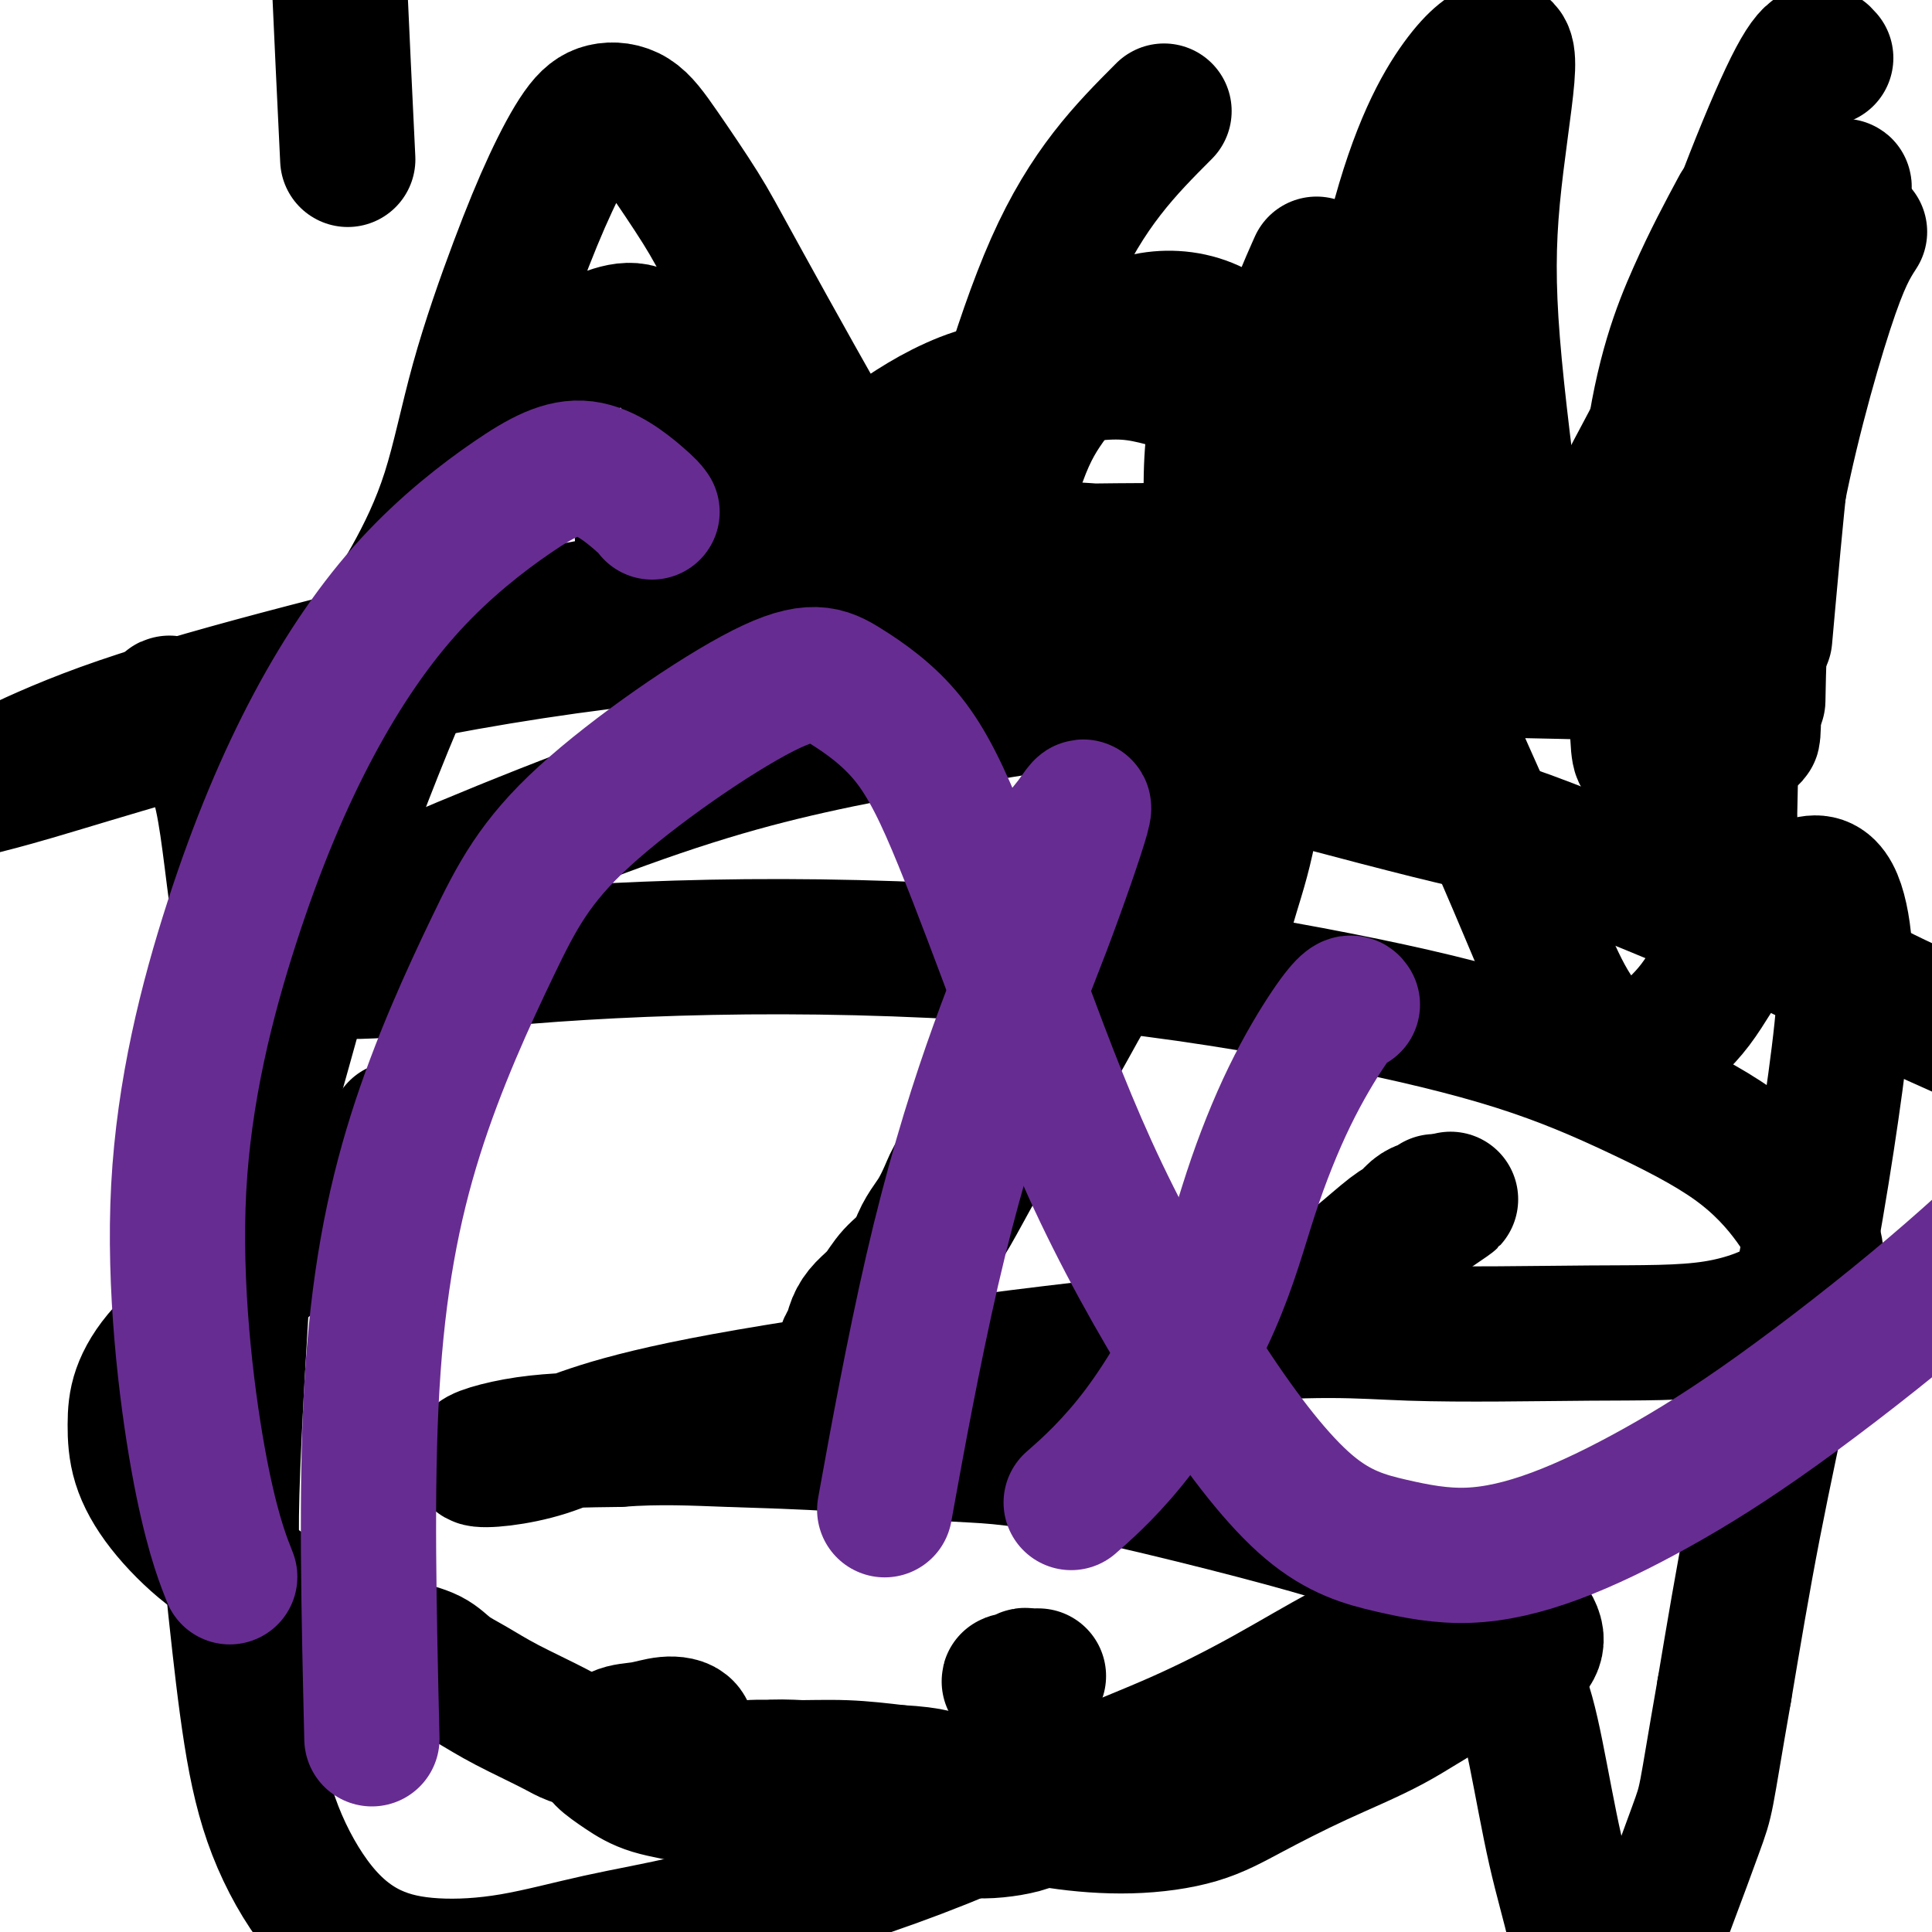
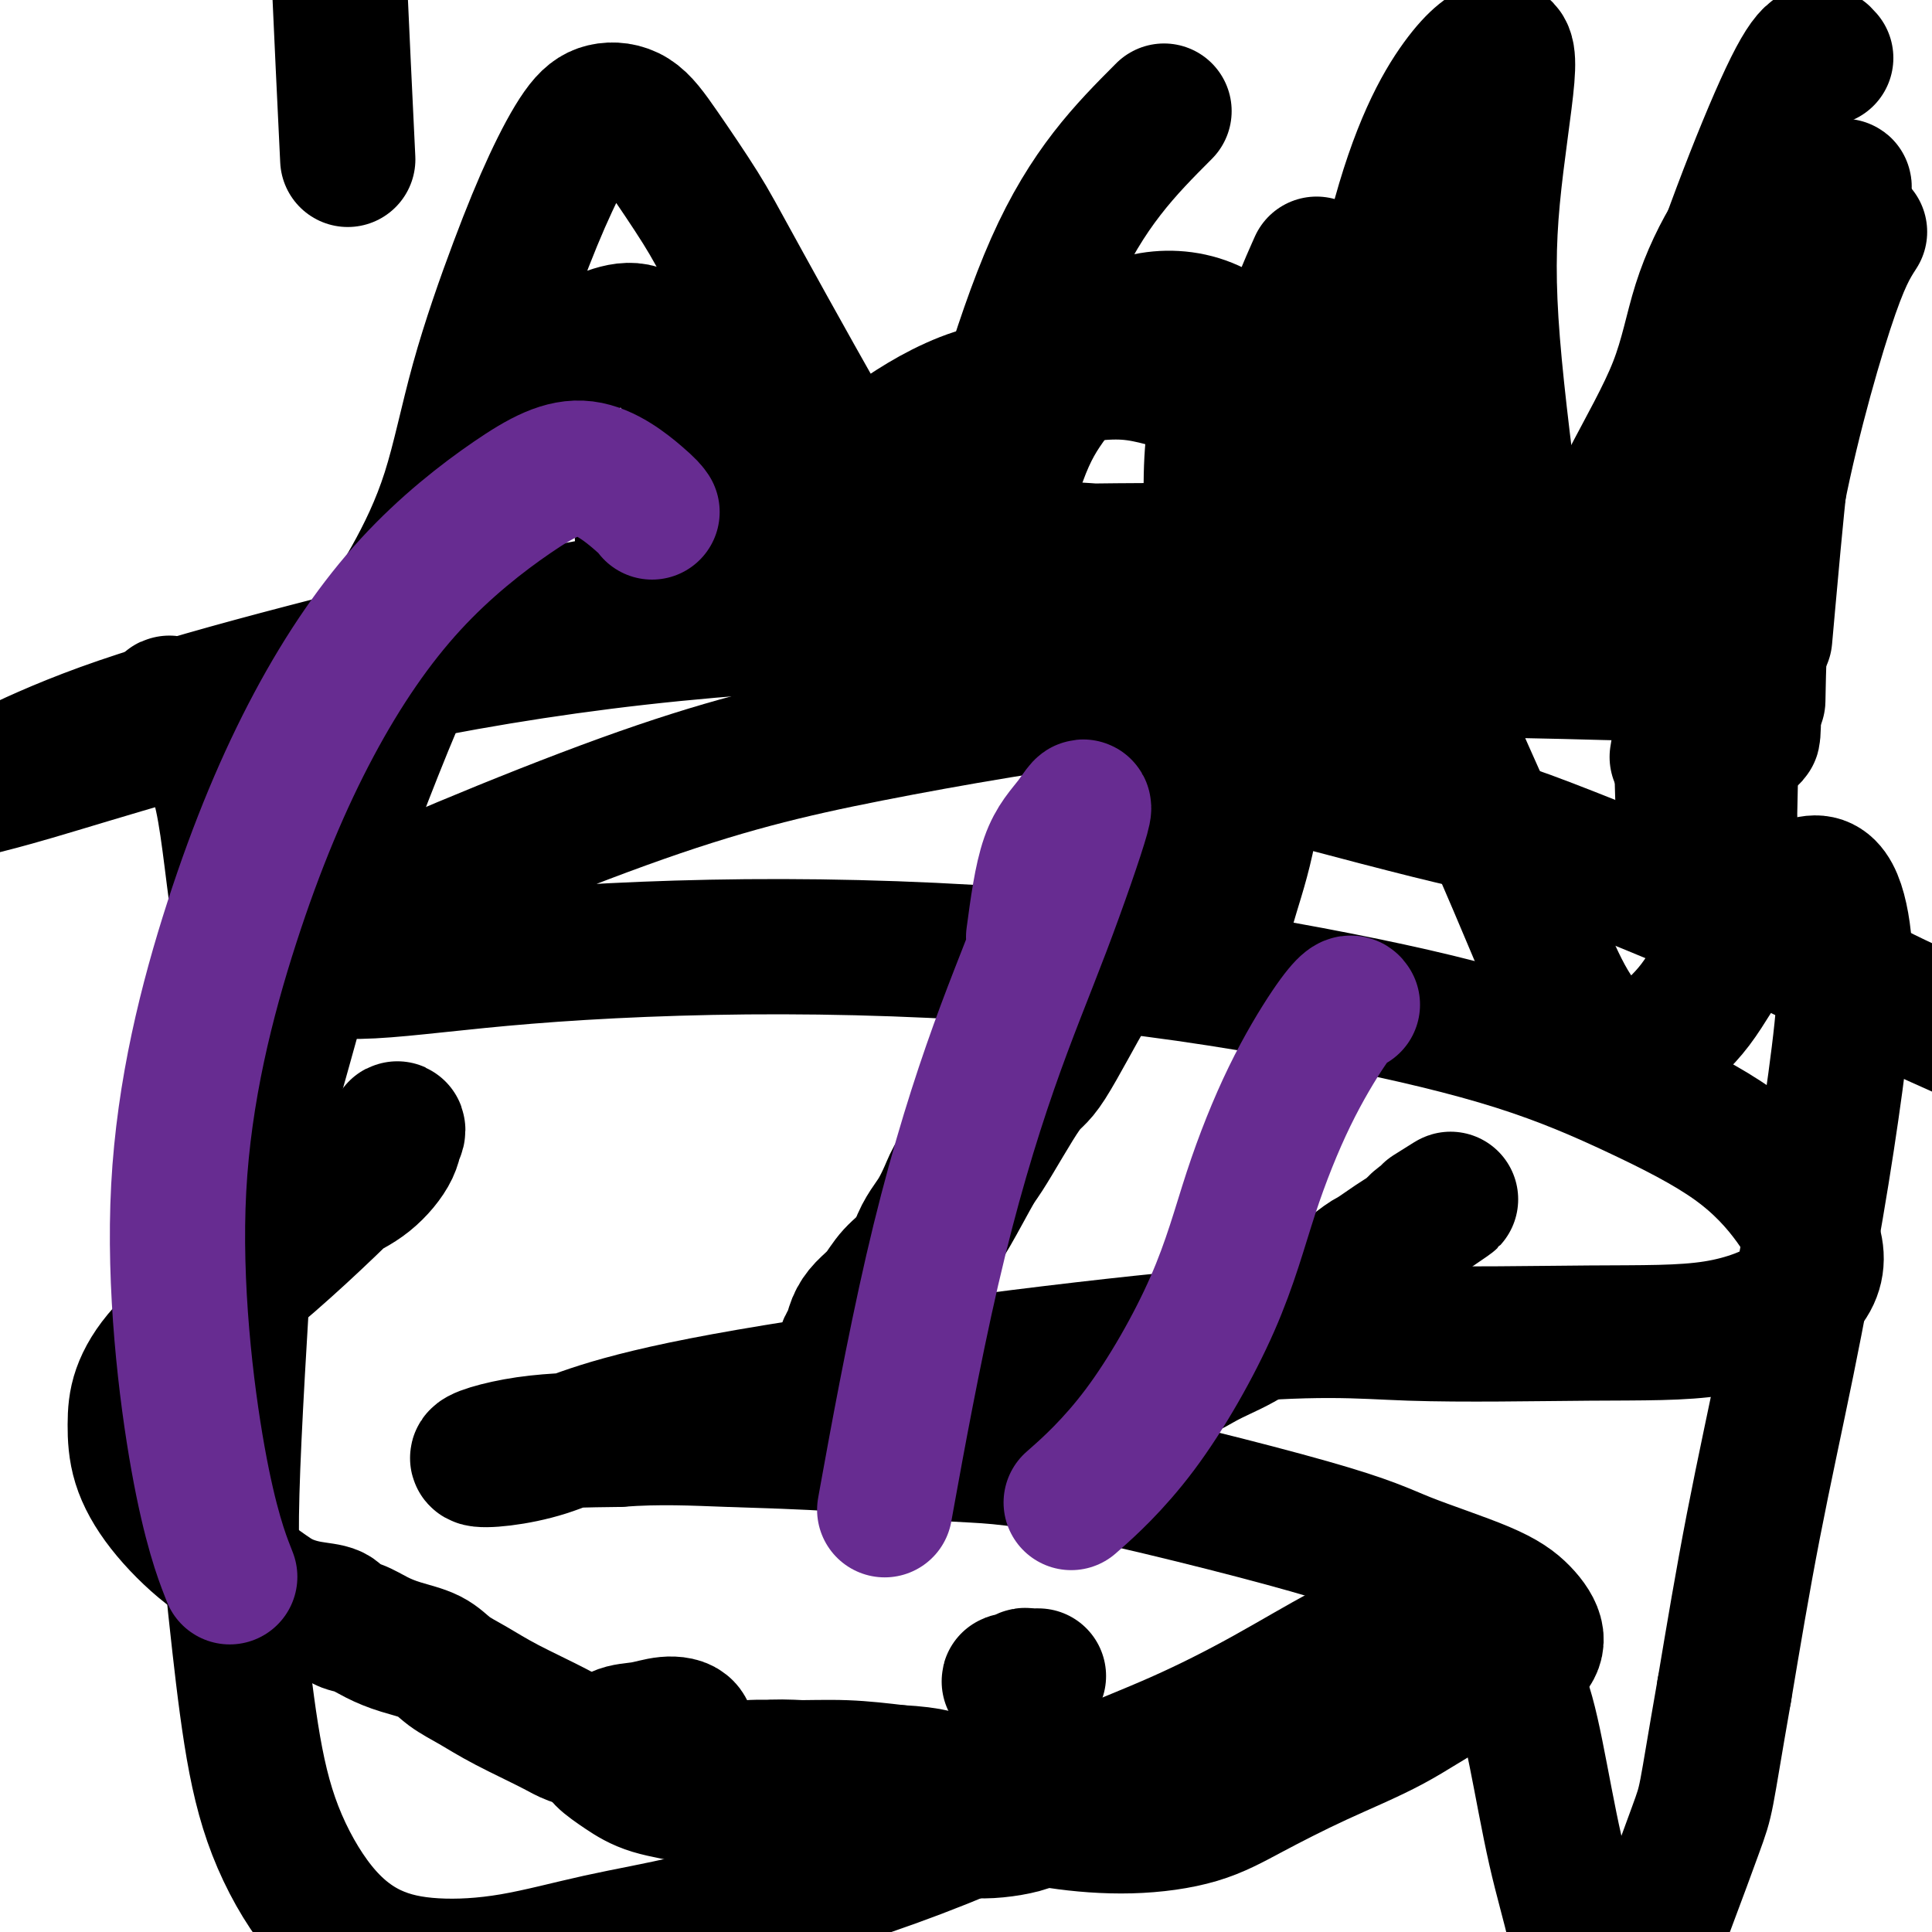
<svg xmlns="http://www.w3.org/2000/svg" viewBox="0 0 400 400" version="1.1">
  <g fill="none" stroke="#000000" stroke-width="28" stroke-linecap="round" stroke-linejoin="round">
    <path d="M162,111c-0.161,-0.261 -0.323,-0.521 0,-1c0.323,-0.479 1.130,-1.176 2,-2c0.870,-0.824 1.804,-1.773 3,-3c1.196,-1.227 2.655,-2.731 4,-4c1.345,-1.269 2.575,-2.304 5,-4c2.425,-1.696 6.045,-4.055 9,-6c2.955,-1.945 5.246,-3.478 8,-5c2.754,-1.522 5.970,-3.033 9,-4c3.030,-0.967 5.875,-1.391 9,-2c3.125,-0.609 6.530,-1.402 10,-2c3.470,-0.598 7.006,-0.999 10,-1c2.994,-0.001 5.446,0.399 8,1c2.554,0.601 5.209,1.402 7,2c1.791,0.598 2.718,0.993 4,2c1.282,1.007 2.920,2.628 4,4c1.080,1.372 1.603,2.496 2,4c0.397,1.504 0.668,3.387 1,5c0.332,1.613 0.724,2.957 1,5c0.276,2.043 0.436,4.784 0,7c-0.436,2.216 -1.468,3.905 -2,6c-0.532,2.095 -0.564,4.596 -1,7c-0.436,2.404 -1.274,4.712 -2,7c-0.726,2.288 -1.338,4.556 -2,7c-0.662,2.444 -1.375,5.065 -2,8c-0.625,2.935 -1.163,6.186 -2,9c-0.837,2.814 -1.974,5.191 -3,8c-1.026,2.809 -1.941,6.048 -3,9c-1.059,2.952 -2.263,5.616 -3,8c-0.737,2.384 -1.006,4.488 -2,7c-0.994,2.512 -2.713,5.432 -4,8c-1.287,2.568 -2.144,4.784 -3,7" />
    <path d="M229,198c-3.255,8.278 -2.393,5.475 -4,8c-1.607,2.525 -5.682,10.380 -8,14c-2.318,3.620 -2.879,3.005 -5,6c-2.121,2.995 -5.802,9.599 -8,13c-2.198,3.401 -2.913,3.599 -4,5c-1.087,1.401 -2.545,4.006 -4,6c-1.455,1.994 -2.907,3.377 -4,5c-1.093,1.623 -1.827,3.487 -3,5c-1.173,1.513 -2.786,2.674 -4,4c-1.214,1.326 -2.028,2.816 -3,4c-0.972,1.184 -2.102,2.061 -3,3c-0.898,0.939 -1.565,1.938 -2,3c-0.435,1.062 -0.637,2.186 -1,3c-0.363,0.814 -0.885,1.317 -1,2c-0.115,0.683 0.179,1.546 0,2c-0.179,0.454 -0.831,0.498 -1,1c-0.169,0.502 0.147,1.462 0,2c-0.147,0.538 -0.755,0.656 -1,1c-0.245,0.344 -0.127,0.915 0,1c0.127,0.085 0.265,-0.316 0,0c-0.265,0.316 -0.931,1.347 -1,1c-0.069,-0.347 0.459,-2.074 1,-3c0.541,-0.926 1.093,-1.052 2,-2c0.907,-0.948 2.167,-2.717 3,-4c0.833,-1.283 1.238,-2.081 2,-3c0.762,-0.919 1.881,-1.960 3,-3" />
    <path d="M183,272c2.031,-3.035 1.609,-3.121 2,-4c0.391,-0.879 1.596,-2.549 3,-4c1.404,-1.451 3.008,-2.683 4,-4c0.992,-1.317 1.371,-2.721 2,-4c0.629,-1.279 1.508,-2.435 3,-5c1.492,-2.565 3.597,-6.541 5,-9c1.403,-2.459 2.105,-3.402 3,-5c0.895,-1.598 1.983,-3.851 3,-6c1.017,-2.149 1.963,-4.196 3,-6c1.037,-1.804 2.165,-3.366 3,-5c0.835,-1.634 1.379,-3.339 2,-5c0.621,-1.661 1.321,-3.276 2,-5c0.679,-1.724 1.337,-3.555 2,-5c0.663,-1.445 1.333,-2.504 2,-4c0.667,-1.496 1.332,-3.427 2,-5c0.668,-1.573 1.337,-2.786 2,-4c0.663,-1.214 1.318,-2.428 2,-4c0.682,-1.572 1.389,-3.500 2,-5c0.611,-1.500 1.125,-2.570 2,-4c0.875,-1.430 2.111,-3.218 3,-5c0.889,-1.782 1.432,-3.557 2,-5c0.568,-1.443 1.162,-2.555 2,-4c0.838,-1.445 1.919,-3.222 3,-5c1.081,-1.778 2.162,-3.555 3,-5c0.838,-1.445 1.432,-2.557 2,-4c0.568,-1.443 1.108,-3.215 2,-5c0.892,-1.785 2.136,-3.581 3,-5c0.864,-1.419 1.348,-2.459 2,-4c0.652,-1.541 1.472,-3.583 2,-5c0.528,-1.417 0.764,-2.208 1,-3" />
    <path d="M257,129c6.814,-14.749 2.347,-6.121 1,-4c-1.347,2.121 0.424,-2.264 1,-4c0.576,-1.736 -0.042,-0.821 0,-2c0.042,-1.179 0.744,-4.451 1,-6c0.256,-1.549 0.065,-1.374 0,-2c-0.065,-0.626 -0.002,-2.053 0,-3c0.002,-0.947 -0.055,-1.412 0,-2c0.055,-0.588 0.222,-1.297 0,-2c-0.222,-0.703 -0.833,-1.399 -1,-2c-0.167,-0.601 0.110,-1.105 0,-2c-0.110,-0.895 -0.606,-2.179 -1,-3c-0.394,-0.821 -0.687,-1.179 -1,-2c-0.313,-0.821 -0.646,-2.107 -1,-3c-0.354,-0.893 -0.729,-1.395 -1,-2c-0.271,-0.605 -0.439,-1.314 -1,-2c-0.561,-0.686 -1.515,-1.349 -2,-2c-0.485,-0.651 -0.501,-1.292 -1,-2c-0.499,-0.708 -1.481,-1.485 -2,-2c-0.519,-0.515 -0.574,-0.768 -1,-1c-0.426,-0.232 -1.223,-0.444 -2,-1c-0.777,-0.556 -1.535,-1.455 -2,-2c-0.465,-0.545 -0.638,-0.736 -1,-1c-0.362,-0.264 -0.912,-0.603 -2,-1c-1.088,-0.397 -2.713,-0.853 -4,-1c-1.287,-0.147 -2.234,0.016 -3,0c-0.766,-0.016 -1.350,-0.210 -2,0c-0.650,0.210 -1.367,0.826 -2,1c-0.633,0.174 -1.181,-0.093 -2,0c-0.819,0.093 -1.910,0.547 -3,1" />
    <path d="M225,77c-2.767,0.091 -1.686,-0.182 -2,0c-0.314,0.182 -2.024,0.818 -3,1c-0.976,0.182 -1.217,-0.089 -2,0c-0.783,0.089 -2.107,0.538 -3,1c-0.893,0.462 -1.356,0.936 -2,1c-0.644,0.064 -1.471,-0.281 -3,0c-1.529,0.281 -3.762,1.188 -5,2c-1.238,0.812 -1.483,1.531 -2,2c-0.517,0.469 -1.307,0.690 -2,1c-0.693,0.310 -1.289,0.709 -2,1c-0.711,0.291 -1.537,0.474 -2,1c-0.463,0.526 -0.562,1.394 -1,2c-0.438,0.606 -1.216,0.950 -2,1c-0.784,0.050 -1.575,-0.193 -2,0c-0.425,0.193 -0.485,0.822 -1,1c-0.515,0.178 -1.486,-0.097 -2,0c-0.514,0.097 -0.571,0.565 -1,1c-0.429,0.435 -1.231,0.838 -2,1c-0.769,0.162 -1.505,0.085 -2,0c-0.495,-0.085 -0.749,-0.177 -1,0c-0.251,0.177 -0.500,0.624 -1,1c-0.500,0.376 -1.250,0.681 -2,1c-0.750,0.319 -1.499,0.651 -2,1c-0.501,0.349 -0.754,0.713 -1,1c-0.246,0.287 -0.485,0.496 -1,1c-0.515,0.504 -1.307,1.304 -2,2c-0.693,0.696 -1.289,1.290 -2,2c-0.711,0.710 -1.538,1.537 -2,2c-0.462,0.463 -0.561,0.561 -1,1c-0.439,0.439 -1.220,1.220 -2,2" />
    <path d="M167,107c-2.592,2.344 -1.072,1.202 -1,1c0.072,-0.202 -1.305,0.534 -2,1c-0.695,0.466 -0.709,0.661 -1,1c-0.291,0.339 -0.858,0.823 -1,1c-0.142,0.177 0.142,0.047 0,0c-0.142,-0.047 -0.711,-0.012 -1,0c-0.289,0.012 -0.298,-0.001 0,0c0.298,0.001 0.903,0.014 1,0c0.097,-0.014 -0.314,-0.056 0,0c0.314,0.056 1.352,0.211 2,0c0.648,-0.211 0.905,-0.788 1,-1c0.095,-0.212 0.027,-0.061 0,0c-0.027,0.061 -0.014,0.030 0,0" />
    <path d="M193,262c0.097,-0.037 0.195,-0.073 0,0c-0.195,0.073 -0.682,0.257 -1,1c-0.318,0.743 -0.467,2.045 -1,3c-0.533,0.955 -1.451,1.563 -2,2c-0.549,0.437 -0.728,0.702 -1,1c-0.272,0.298 -0.637,0.628 -1,1c-0.363,0.372 -0.723,0.785 -1,1c-0.277,0.215 -0.469,0.232 -1,1c-0.531,0.768 -1.400,2.289 -2,3c-0.600,0.711 -0.931,0.613 -1,1c-0.069,0.387 0.125,1.258 0,2c-0.125,0.742 -0.569,1.353 -1,2c-0.431,0.647 -0.848,1.328 -1,2c-0.152,0.672 -0.038,1.336 0,2c0.038,0.664 -0.001,1.330 0,2c0.001,0.670 0.041,1.345 0,2c-0.041,0.655 -0.162,1.289 0,2c0.162,0.711 0.609,1.500 1,2c0.391,0.500 0.727,0.712 1,1c0.273,0.288 0.482,0.650 1,1c0.518,0.350 1.345,0.686 2,1c0.655,0.314 1.138,0.606 2,1c0.862,0.394 2.103,0.890 3,1c0.897,0.110 1.450,-0.167 2,0c0.550,0.167 1.098,0.777 2,1c0.902,0.223 2.159,0.060 3,0c0.841,-0.060 1.265,-0.016 2,0c0.735,0.016 1.781,0.005 3,0c1.219,-0.005 2.609,-0.002 4,0" />
-     <path d="M206,298c2.902,0.202 2.157,0.207 2,0c-0.157,-0.207 0.273,-0.626 2,-1c1.727,-0.374 4.751,-0.704 7,-1c2.249,-0.296 3.725,-0.558 5,-1c1.275,-0.442 2.350,-1.063 4,-2c1.650,-0.937 3.876,-2.190 6,-3c2.124,-0.810 4.147,-1.176 6,-2c1.853,-0.824 3.535,-2.107 5,-3c1.465,-0.893 2.713,-1.398 4,-2c1.287,-0.602 2.612,-1.302 4,-2c1.388,-0.698 2.839,-1.394 4,-2c1.161,-0.606 2.033,-1.120 3,-2c0.967,-0.880 2.028,-2.125 3,-3c0.972,-0.875 1.853,-1.380 3,-2c1.147,-0.620 2.558,-1.356 4,-2c1.442,-0.644 2.914,-1.195 4,-2c1.086,-0.805 1.785,-1.864 3,-3c1.215,-1.136 2.944,-2.349 4,-3c1.056,-0.651 1.439,-0.739 3,-2c1.561,-1.261 4.302,-3.696 6,-5c1.698,-1.304 2.354,-1.477 3,-2c0.646,-0.523 1.284,-1.395 2,-2c0.716,-0.605 1.512,-0.943 2,-1c0.488,-0.057 0.667,0.166 1,0c0.333,-0.166 0.818,-0.721 1,-1c0.182,-0.279 0.059,-0.281 0,0c-0.059,0.281 -0.054,0.845 0,1c0.054,0.155 0.158,-0.099 0,0c-0.158,0.099 -0.579,0.549 -1,1" />
    <path d="M296,251c8.829,-5.593 1.900,-1.075 -1,1c-2.900,2.075 -1.771,1.706 -2,2c-0.229,0.294 -1.814,1.252 -3,2c-1.186,0.748 -1.971,1.288 -3,2c-1.029,0.712 -2.301,1.597 -3,2c-0.699,0.403 -0.826,0.324 -3,2c-2.174,1.676 -6.394,5.106 -9,7c-2.606,1.894 -3.596,2.250 -5,3c-1.404,0.750 -3.221,1.893 -5,3c-1.779,1.107 -3.519,2.180 -5,3c-1.481,0.820 -2.702,1.389 -4,2c-1.298,0.611 -2.672,1.263 -4,2c-1.328,0.737 -2.610,1.558 -4,2c-1.390,0.442 -2.889,0.503 -4,1c-1.111,0.497 -1.833,1.429 -3,2c-1.167,0.571 -2.780,0.782 -4,1c-1.220,0.218 -2.049,0.445 -3,1c-0.951,0.555 -2.025,1.440 -3,2c-0.975,0.560 -1.853,0.795 -3,1c-1.147,0.205 -2.564,0.380 -4,1c-1.436,0.620 -2.891,1.684 -4,2c-1.109,0.316 -1.871,-0.115 -3,0c-1.129,0.115 -2.624,0.777 -4,1c-1.376,0.223 -2.633,0.008 -4,0c-1.367,-0.008 -2.845,0.190 -4,0c-1.155,-0.190 -1.986,-0.769 -3,-1c-1.014,-0.231 -2.210,-0.113 -3,0c-0.790,0.113 -1.174,0.223 -2,0c-0.826,-0.223 -2.093,-0.778 -3,-1c-0.907,-0.222 -1.453,-0.111 -2,0" />
    <path d="M189,294c-4.449,-0.561 -1.573,-1.462 -1,-2c0.573,-0.538 -1.157,-0.711 -2,-1c-0.843,-0.289 -0.800,-0.692 -1,-1c-0.200,-0.308 -0.643,-0.519 -1,-1c-0.357,-0.481 -0.629,-1.230 -1,-2c-0.371,-0.770 -0.843,-1.561 -1,-2c-0.157,-0.439 -0.001,-0.525 0,-1c0.001,-0.475 -0.154,-1.338 0,-2c0.154,-0.662 0.615,-1.124 1,-2c0.385,-0.876 0.694,-2.167 1,-3c0.306,-0.833 0.611,-1.208 1,-2c0.389,-0.792 0.863,-1.999 1,-3c0.137,-1.001 -0.062,-1.794 0,-3c0.062,-1.206 0.387,-2.825 1,-4c0.613,-1.175 1.515,-1.906 2,-3c0.485,-1.094 0.551,-2.550 1,-4c0.449,-1.450 1.279,-2.894 2,-4c0.721,-1.106 1.333,-1.874 2,-3c0.667,-1.126 1.391,-2.609 2,-4c0.609,-1.391 1.105,-2.691 2,-4c0.895,-1.309 2.189,-2.629 3,-4c0.811,-1.371 1.138,-2.794 2,-4c0.862,-1.206 2.258,-2.197 3,-3c0.742,-0.803 0.830,-1.418 1,-2c0.170,-0.582 0.423,-1.129 1,-2c0.577,-0.871 1.478,-2.065 2,-3c0.522,-0.935 0.666,-1.611 1,-2c0.334,-0.389 0.859,-0.489 1,-1c0.141,-0.511 -0.103,-1.432 0,-2c0.103,-0.568 0.551,-0.784 1,-1" />
    <path d="M213,219c4.197,-7.237 1.688,-2.330 1,-1c-0.688,1.330 0.445,-0.918 1,-2c0.555,-1.082 0.534,-0.997 1,-2c0.466,-1.003 1.420,-3.095 2,-4c0.580,-0.905 0.785,-0.624 1,-1c0.215,-0.376 0.439,-1.409 1,-2c0.561,-0.591 1.461,-0.739 2,-1c0.539,-0.261 0.719,-0.633 1,-1c0.281,-0.367 0.663,-0.727 1,-1c0.337,-0.273 0.629,-0.458 1,-1c0.371,-0.542 0.821,-1.441 1,-2c0.179,-0.559 0.085,-0.779 0,-1c-0.085,-0.221 -0.162,-0.444 0,-1c0.162,-0.556 0.565,-1.445 1,-2c0.435,-0.555 0.904,-0.778 1,-1c0.096,-0.222 -0.182,-0.445 0,-1c0.182,-0.555 0.823,-1.443 1,-2c0.177,-0.557 -0.111,-0.783 0,-1c0.111,-0.217 0.620,-0.425 1,-1c0.380,-0.575 0.631,-1.517 1,-2c0.369,-0.483 0.856,-0.508 1,-1c0.144,-0.492 -0.054,-1.451 0,-2c0.054,-0.549 0.361,-0.686 1,-1c0.639,-0.314 1.611,-0.804 2,-1c0.389,-0.196 0.194,-0.098 0,0" />
    <path d="M210,349c-0.625,-0.453 -1.251,-0.906 -1,-1c0.251,-0.094 1.377,0.171 2,0c0.623,-0.171 0.741,-0.778 1,-1c0.259,-0.222 0.658,-0.060 1,0c0.342,0.060 0.628,0.016 1,0c0.372,-0.016 0.831,-0.004 1,0c0.169,0.004 0.048,0.001 0,0c-0.048,-0.001 -0.024,-0.001 0,0" />
    <path d="M133,111c6.666,0.059 13.331,0.118 21,0c7.669,-0.118 16.340,-0.413 25,0c8.660,0.413 17.309,1.533 24,2c6.691,0.467 11.425,0.280 22,1c10.575,0.720 26.990,2.347 36,3c9.010,0.653 10.613,0.333 13,0c2.387,-0.333 5.556,-0.677 7,-1c1.444,-0.323 1.162,-0.623 -2,-1c-3.162,-0.377 -9.204,-0.829 -16,-1c-6.796,-0.171 -14.344,-0.059 -24,0c-9.656,0.059 -21.419,0.066 -35,1c-13.581,0.934 -28.980,2.795 -45,5c-16.020,2.205 -32.661,4.756 -49,8c-16.339,3.244 -32.377,7.182 -47,11c-14.623,3.818 -27.833,7.515 -38,11c-10.167,3.485 -17.293,6.759 -22,9c-4.707,2.241 -6.996,3.450 -8,4c-1.004,0.550 -0.722,0.440 1,0c1.722,-0.440 4.885,-1.211 11,-3c6.115,-1.789 15.182,-4.595 27,-8c11.818,-3.405 26.388,-7.407 43,-11c16.612,-3.593 35.266,-6.776 55,-9c19.734,-2.224 40.550,-3.489 60,-4c19.450,-0.511 37.536,-0.268 53,0c15.464,0.268 28.306,0.561 41,1c12.694,0.439 25.241,1.024 36,2c10.759,0.976 19.729,2.344 26,3c6.271,0.656 9.842,0.600 12,1c2.158,0.400 2.902,1.257 1,2c-1.902,0.743 -6.451,1.371 -11,2" />
    <path d="M350,139c-5.607,0.654 -14.624,0.288 -26,0c-11.376,-0.288 -25.110,-0.498 -40,0c-14.890,0.498 -30.937,1.705 -49,4c-18.063,2.295 -38.141,5.679 -55,9c-16.859,3.321 -30.500,6.581 -51,14c-20.500,7.419 -47.858,18.998 -60,25c-12.142,6.002 -9.068,6.426 -8,7c1.068,0.574 0.128,1.297 2,2c1.872,0.703 6.554,1.385 14,1c7.446,-0.385 17.656,-1.836 32,-3c14.344,-1.164 32.822,-2.042 53,-2c20.178,0.042 42.055,1.002 62,3c19.945,1.998 37.957,5.033 53,8c15.043,2.967 27.116,5.865 37,9c9.884,3.135 17.580,6.507 25,10c7.420,3.493 14.566,7.108 20,11c5.434,3.892 9.156,8.062 12,12c2.844,3.938 4.810,7.646 5,11c0.190,3.354 -1.397,6.356 -5,9c-3.603,2.644 -9.222,4.930 -16,6c-6.778,1.070 -14.715,0.923 -26,1c-11.285,0.077 -25.919,0.377 -37,0c-11.081,-0.377 -18.609,-1.432 -45,1c-26.391,2.432 -71.643,8.351 -97,13c-25.357,4.649 -30.817,8.030 -37,10c-6.183,1.970 -13.088,2.530 -14,2c-0.912,-0.530 4.168,-2.152 10,-3c5.832,-0.848 12.416,-0.924 19,-1" />
    <path d="M128,298c8.617,-0.648 15.660,-0.267 23,0c7.340,0.267 14.978,0.421 23,1c8.022,0.579 16.430,1.581 23,2c6.570,0.419 11.303,0.253 25,3c13.697,2.747 36.358,8.408 49,12c12.642,3.592 15.265,5.115 20,7c4.735,1.885 11.583,4.132 16,6c4.417,1.868 6.402,3.358 8,5c1.598,1.642 2.809,3.438 3,5c0.191,1.562 -0.637,2.890 -2,4c-1.363,1.110 -3.260,2.000 -6,3c-2.740,1.000 -6.323,2.109 -10,4c-3.677,1.891 -7.449,4.563 -12,7c-4.551,2.437 -9.881,4.637 -15,7c-5.119,2.363 -10.028,4.888 -14,7c-3.972,2.112 -7.007,3.811 -11,5c-3.993,1.189 -8.946,1.867 -14,2c-5.054,0.133 -10.211,-0.279 -15,-1c-4.789,-0.721 -9.209,-1.749 -14,-3c-4.791,-1.251 -9.952,-2.724 -15,-4c-5.048,-1.276 -9.982,-2.356 -14,-3c-4.018,-0.644 -7.118,-0.851 -10,-1c-2.882,-0.149 -5.545,-0.240 -8,0c-2.455,0.240 -4.703,0.811 -6,1c-1.297,0.189 -1.643,-0.003 -2,0c-0.357,0.003 -0.726,0.200 0,0c0.726,-0.200 2.545,-0.796 5,-1c2.455,-0.204 5.546,-0.017 9,0c3.454,0.017 7.273,-0.138 11,0c3.727,0.138 7.364,0.569 11,1" />
    <path d="M186,367c7.342,0.370 8.697,1.294 11,2c2.303,0.706 5.553,1.193 8,2c2.447,0.807 4.089,1.935 6,3c1.911,1.065 4.089,2.066 3,3c-1.089,0.934 -5.445,1.801 -9,2c-3.555,0.199 -6.310,-0.272 -10,-1c-3.690,-0.728 -8.315,-1.715 -12,-2c-3.685,-0.285 -6.428,0.131 -9,0c-2.572,-0.131 -4.971,-0.810 -7,-1c-2.029,-0.190 -3.686,0.108 -5,0c-1.314,-0.108 -2.284,-0.621 -3,-1c-0.716,-0.379 -1.179,-0.624 -1,-1c0.179,-0.376 1.001,-0.882 2,-1c0.999,-0.118 2.176,0.153 3,0c0.824,-0.153 1.295,-0.731 2,-1c0.705,-0.269 1.643,-0.228 2,0c0.357,0.228 0.133,0.643 0,1c-0.133,0.357 -0.176,0.654 -1,1c-0.824,0.346 -2.428,0.739 -5,1c-2.572,0.261 -6.111,0.389 -9,0c-2.889,-0.389 -5.126,-1.296 -8,-2c-2.874,-0.704 -6.385,-1.204 -9,-2c-2.615,-0.796 -4.336,-1.886 -6,-3c-1.664,-1.114 -3.272,-2.250 -4,-3c-0.728,-0.750 -0.576,-1.114 0,-2c0.576,-0.886 1.577,-2.293 3,-3c1.423,-0.707 3.268,-0.715 5,-1c1.732,-0.285 3.351,-0.846 5,-1c1.649,-0.154 3.328,0.099 4,1c0.672,0.901 0.336,2.451 0,4" />
    <path d="M142,362c-3.049,0.662 -12.672,-0.181 -18,-1c-5.328,-0.819 -6.362,-1.612 -9,-3c-2.638,-1.388 -6.879,-3.369 -10,-5c-3.121,-1.631 -5.121,-2.912 -7,-4c-1.879,-1.088 -3.636,-1.983 -5,-3c-1.364,-1.017 -2.333,-2.155 -4,-3c-1.667,-0.845 -4.030,-1.396 -6,-2c-1.970,-0.604 -3.547,-1.261 -5,-2c-1.453,-0.739 -2.782,-1.562 -4,-2c-1.218,-0.438 -2.324,-0.493 -3,-1c-0.676,-0.507 -0.921,-1.468 -2,-2c-1.079,-0.532 -2.990,-0.635 -5,-1c-2.010,-0.365 -4.118,-0.993 -6,-2c-1.882,-1.007 -3.538,-2.392 -6,-4c-2.462,-1.608 -5.731,-3.438 -9,-6c-3.269,-2.562 -6.539,-5.855 -9,-9c-2.461,-3.145 -4.113,-6.144 -5,-9c-0.887,-2.856 -1.009,-5.571 -1,-8c0.009,-2.429 0.148,-4.572 1,-7c0.852,-2.428 2.418,-5.141 5,-8c2.582,-2.859 6.181,-5.865 10,-9c3.819,-3.135 7.857,-6.398 12,-10c4.143,-3.602 8.392,-7.544 12,-11c3.608,-3.456 6.575,-6.427 9,-9c2.425,-2.573 4.307,-4.747 5,-6c0.693,-1.253 0.196,-1.583 0,-1c-0.196,0.583 -0.091,2.080 -1,4c-0.909,1.920 -2.831,4.263 -5,6c-2.169,1.737 -4.584,2.869 -7,4" />
    <path d="M69,248c-2.992,2.242 -3.970,1.346 -5,0c-1.030,-1.346 -2.110,-3.141 -3,-4c-0.890,-0.859 -1.589,-0.782 -3,-8c-1.411,-7.218 -3.535,-21.730 -5,-30c-1.465,-8.270 -2.272,-10.299 -3,-14c-0.728,-3.701 -1.378,-9.076 -2,-14c-0.622,-4.924 -1.216,-9.399 -2,-13c-0.784,-3.601 -1.757,-6.329 -3,-9c-1.243,-2.671 -2.755,-5.286 -4,-7c-1.245,-1.714 -2.224,-2.525 -3,-3c-0.776,-0.475 -1.348,-0.612 -1,0c0.348,0.612 1.615,1.973 4,3c2.385,1.027 5.888,1.722 9,2c3.112,0.278 5.833,0.141 9,-1c3.167,-1.141 6.780,-3.285 10,-6c3.220,-2.715 6.046,-6.000 9,-10c2.954,-4.000 6.035,-8.715 9,-14c2.965,-5.285 5.815,-11.141 8,-18c2.185,-6.859 3.706,-14.721 6,-23c2.294,-8.279 5.361,-16.975 8,-24c2.639,-7.025 4.848,-12.378 7,-17c2.152,-4.622 4.245,-8.514 6,-11c1.755,-2.486 3.171,-3.566 5,-4c1.829,-0.434 4.072,-0.221 6,1c1.928,1.221 3.541,3.449 6,7c2.459,3.551 5.762,8.426 8,12c2.238,3.574 3.410,5.847 9,16c5.590,10.153 15.597,28.187 22,39c6.403,10.813 9.201,14.407 12,18" />
    <path d="M188,116c9.715,15.073 8.501,10.254 9,9c0.499,-1.254 2.709,1.055 4,1c1.291,-0.055 1.663,-2.474 2,-4c0.337,-1.526 0.639,-2.158 2,-7c1.361,-4.842 3.781,-13.893 6,-20c2.219,-6.107 4.238,-9.269 7,-13c2.762,-3.731 6.267,-8.032 10,-11c3.733,-2.968 7.695,-4.605 12,-5c4.305,-0.395 8.954,0.450 13,3c4.046,2.550 7.489,6.804 11,12c3.511,5.196 7.091,11.335 11,18c3.909,6.665 8.146,13.858 12,22c3.854,8.142 7.325,17.234 11,26c3.675,8.766 7.556,17.206 11,25c3.444,7.794 6.452,14.940 9,21c2.548,6.060 4.637,11.033 7,15c2.363,3.967 5.002,6.929 7,9c1.998,2.071 3.357,3.251 5,3c1.643,-0.251 3.569,-1.932 6,-4c2.431,-2.068 5.365,-4.524 8,-8c2.635,-3.476 4.970,-7.973 8,-12c3.030,-4.027 6.755,-7.584 10,-10c3.245,-2.416 6.012,-3.689 8,-3c1.988,0.689 3.199,3.342 4,7c0.801,3.658 1.192,8.323 1,14c-0.192,5.677 -0.966,12.366 -2,20c-1.034,7.634 -2.329,16.211 -4,26c-1.671,9.789 -3.719,20.789 -6,32c-2.281,11.211 -4.795,22.632 -7,34c-2.205,11.368 -4.103,22.684 -6,34" />
    <path d="M357,350c-4.251,24.232 -3.378,21.812 -6,29c-2.622,7.188 -8.739,23.985 -12,31c-3.261,7.015 -3.667,4.249 -5,3c-1.333,-1.249 -3.593,-0.979 -5,-3c-1.407,-2.021 -1.959,-6.332 -3,-11c-1.041,-4.668 -2.569,-9.692 -4,-16c-1.431,-6.308 -2.763,-13.899 -4,-20c-1.237,-6.101 -2.377,-10.713 -4,-14c-1.623,-3.287 -3.727,-5.250 -6,-7c-2.273,-1.750 -4.714,-3.286 -8,-4c-3.286,-0.714 -7.419,-0.607 -11,0c-3.581,0.607 -6.612,1.713 -11,4c-4.388,2.287 -10.134,5.754 -16,9c-5.866,3.246 -11.854,6.271 -18,9c-6.146,2.729 -12.452,5.164 -19,8c-6.548,2.836 -13.337,6.074 -20,9c-6.663,2.926 -13.198,5.540 -20,8c-6.802,2.460 -13.871,4.766 -21,7c-7.129,2.234 -14.317,4.397 -21,6c-6.683,1.603 -12.860,2.646 -19,4c-6.140,1.354 -12.242,3.018 -18,4c-5.758,0.982 -11.173,1.281 -16,1c-4.827,-0.281 -9.065,-1.141 -13,-3c-3.935,-1.859 -7.568,-4.716 -11,-9c-3.432,-4.284 -6.663,-9.993 -9,-16c-2.337,-6.007 -3.781,-12.311 -5,-20c-1.219,-7.689 -2.213,-16.762 -3,-24c-0.787,-7.238 -1.368,-12.639 -1,-26c0.368,-13.361 1.684,-34.680 3,-56" />
    <path d="M51,253c0.938,-12.181 1.784,-14.633 5,-26c3.216,-11.367 8.801,-31.650 12,-43c3.199,-11.350 4.013,-13.766 6,-19c1.987,-5.234 5.148,-13.285 8,-20c2.852,-6.715 5.394,-12.095 8,-18c2.606,-5.905 5.276,-12.335 8,-18c2.724,-5.665 5.501,-10.565 8,-15c2.499,-4.435 4.721,-8.404 7,-12c2.279,-3.596 4.616,-6.817 7,-9c2.384,-2.183 4.817,-3.327 7,-4c2.183,-0.673 4.117,-0.875 6,0c1.883,0.875 3.714,2.828 6,6c2.286,3.172 5.025,7.564 8,12c2.975,4.436 6.184,8.917 10,14c3.816,5.083 8.239,10.770 13,16c4.761,5.230 9.859,10.004 15,14c5.141,3.996 10.324,7.213 17,10c6.676,2.787 14.846,5.145 21,7c6.154,1.855 10.292,3.209 24,7c13.708,3.791 36.987,10.021 49,13c12.013,2.979 12.762,2.708 24,7c11.238,4.292 32.966,13.147 46,19c13.034,5.853 17.373,8.705 24,12c6.627,3.295 15.541,7.035 24,11c8.459,3.965 16.463,8.156 25,12c8.537,3.844 17.606,7.343 27,11c9.394,3.657 19.113,7.474 30,11c10.887,3.526 22.944,6.763 35,10" />
    <path d="M531,261c15.333,5.333 7.667,2.667 0,0" />
    <path d="M315,112c-1.611,2.757 -3.222,5.513 -4,7c-0.778,1.487 -0.722,1.704 -1,3c-0.278,1.296 -0.889,3.670 -2,6c-1.111,2.330 -2.721,4.615 -4,7c-1.279,2.385 -2.228,4.872 -3,6c-0.772,1.128 -1.367,0.899 -2,1c-0.633,0.101 -1.305,0.533 -2,1c-0.695,0.467 -1.413,0.971 -2,1c-0.587,0.029 -1.043,-0.415 -2,1c-0.957,1.415 -2.416,4.690 -3,6c-0.584,1.310 -0.292,0.655 0,0" />
    <path d="M283,157c0.348,0.511 0.696,1.022 0,0c-0.696,-1.022 -2.437,-3.577 -4,-5c-1.563,-1.423 -2.950,-1.713 -4,-2c-1.050,-0.287 -1.764,-0.572 -3,-1c-1.236,-0.428 -2.995,-0.999 -4,-2c-1.005,-1.001 -1.256,-2.433 -2,-4c-0.744,-1.567 -1.982,-3.269 -3,-5c-1.018,-1.731 -1.815,-3.490 -3,-5c-1.185,-1.510 -2.760,-2.770 -4,-5c-1.240,-2.230 -2.147,-5.431 -3,-9c-0.853,-3.569 -1.651,-7.506 -2,-12c-0.349,-4.494 -0.249,-9.545 0,-13c0.249,-3.455 0.649,-5.313 1,-7c0.351,-1.687 0.655,-3.201 2,-5c1.345,-1.799 3.733,-3.883 7,-6c3.267,-2.117 7.413,-4.268 11,-5c3.587,-0.732 6.615,-0.047 9,1c2.385,1.047 4.125,2.454 6,5c1.875,2.546 3.884,6.229 6,10c2.116,3.771 4.340,7.630 6,11c1.660,3.370 2.756,6.250 4,10c1.244,3.750 2.635,8.370 4,12c1.365,3.630 2.702,6.270 4,8c1.298,1.730 2.556,2.550 4,3c1.444,0.450 3.072,0.529 5,-1c1.928,-1.529 4.154,-4.666 7,-10c2.846,-5.334 6.313,-12.865 10,-20c3.687,-7.135 7.596,-13.873 10,-20c2.404,-6.127 3.304,-11.642 5,-17c1.696,-5.358 4.187,-10.558 7,-15c2.813,-4.442 5.946,-8.126 7,-9c1.054,-0.874 0.027,1.063 -1,3" />
    <path d="M365,42c-0.505,0.276 -1.266,-0.535 -4,11c-2.734,11.535 -7.440,35.417 -10,51c-2.560,15.583 -2.975,22.868 -3,35c-0.025,12.132 0.339,29.113 1,38c0.661,8.887 1.617,9.682 2,10c0.383,0.318 0.191,0.159 0,0" />
    <path d="M359,189c-0.190,-6.274 -0.381,-12.548 -1,-20c-0.619,-7.452 -1.667,-16.083 -1,-29c0.667,-12.917 3.048,-30.119 4,-37c0.952,-6.881 0.476,-3.440 0,0" />
    <path d="M378,12c-1.367,-1.573 -2.734,-3.145 -8,8c-5.266,11.145 -14.432,35.008 -19,51c-4.568,15.992 -4.537,24.113 -4,40c0.537,15.887 1.582,39.539 2,49c0.418,9.461 0.209,4.730 0,0" />
-     <path d="M357,192c-1.053,-3.038 -2.107,-6.076 -4,-13c-1.893,-6.924 -4.626,-17.734 -6,-29c-1.374,-11.266 -1.389,-22.989 -1,-34c0.389,-11.011 1.182,-21.311 2,-28c0.818,-6.689 1.662,-9.768 2,-11c0.338,-1.232 0.169,-0.616 0,0" />
-     <path d="M360,43c-2.884,5.367 -5.767,10.734 -9,18c-3.233,7.266 -6.815,16.432 -9,33c-2.185,16.568 -2.973,40.537 -3,52c-0.027,11.463 0.707,10.418 1,10c0.293,-0.418 0.147,-0.209 0,0" />
    <path d="M360,194c-1.067,0.178 -2.133,0.356 -2,-18c0.133,-18.356 1.467,-55.244 2,-70c0.533,-14.756 0.267,-7.378 0,0" />
    <path d="M376,40c0.232,0.976 0.464,1.952 -1,1c-1.464,-0.952 -4.625,-3.833 -10,18c-5.375,21.833 -12.964,68.381 -16,87c-3.036,18.619 -1.518,9.310 0,0" />
    <path d="M381,39c0.696,-0.476 1.393,-0.952 0,1c-1.393,1.952 -4.875,6.333 -8,24c-3.125,17.667 -5.893,48.619 -7,61c-1.107,12.381 -0.554,6.190 0,0" />
    <path d="M385,48c-1.804,2.798 -3.607,5.595 -7,16c-3.393,10.405 -8.375,28.417 -11,44c-2.625,15.583 -2.893,28.738 -3,34c-0.107,5.262 -0.054,2.631 0,0" />
    <path d="M363,150c-0.089,2.422 -0.178,4.844 -1,-4c-0.822,-8.844 -2.378,-28.956 -3,-37c-0.622,-8.044 -0.311,-4.022 0,0" />
-     <path d="M359,50c-8.333,29.911 -16.667,59.822 -20,74c-3.333,14.178 -1.667,12.622 -1,12c0.667,-0.622 0.333,-0.311 0,0" />
    <path d="M314,114c-2.017,-15.481 -4.035,-30.962 -5,-43c-0.965,-12.038 -0.879,-20.633 0,-30c0.879,-9.367 2.549,-19.506 3,-25c0.451,-5.494 -0.318,-6.342 -2,-6c-1.682,0.342 -4.275,1.875 -8,7c-3.725,5.125 -8.580,13.841 -13,31c-4.420,17.159 -8.406,42.760 -10,53c-1.594,10.240 -0.797,5.120 0,0" />
    <path d="M241,23c-7.933,7.956 -15.867,15.911 -23,32c-7.133,16.089 -13.467,40.311 -16,50c-2.533,9.689 -1.267,4.844 0,0" />
    <path d="M72,33c-2.493,-51.799 -4.986,-103.598 -3,-128c1.986,-24.402 8.452,-21.406 13,-25c4.548,-3.594 7.178,-13.778 6,0c-1.178,13.778 -6.163,51.517 -8,72c-1.837,20.483 -0.525,23.709 0,25c0.525,1.291 0.262,0.645 0,0" />
    <path d="M243,192c-0.315,-1.093 -0.630,-2.186 -1,-8c-0.370,-5.814 -0.795,-16.348 -1,-24c-0.205,-7.652 -0.189,-12.422 4,-27c4.189,-14.578 12.551,-38.963 18,-54c5.449,-15.037 7.985,-20.725 9,-23c1.015,-2.275 0.507,-1.138 0,0" />
    <path d="M249,200c0.259,-0.184 0.518,-0.369 1,-1c0.482,-0.631 1.188,-1.709 2,-4c0.812,-2.291 1.732,-5.796 3,-10c1.268,-4.204 2.884,-9.107 4,-16c1.116,-6.893 1.732,-15.775 3,-24c1.268,-8.225 3.188,-15.791 6,-27c2.813,-11.209 6.518,-26.060 8,-32c1.482,-5.940 0.741,-2.970 0,0" />
  </g>
  <g fill="none" stroke="#672C91" stroke-width="28" stroke-linecap="round" stroke-linejoin="round">
    <path d="M280,208c-0.158,-0.267 -0.316,-0.534 -1,0c-0.684,0.534 -1.894,1.869 -4,5c-2.106,3.131 -5.109,8.060 -8,14c-2.891,5.940 -5.670,12.893 -8,20c-2.330,7.107 -4.212,14.369 -8,23c-3.788,8.631 -9.481,18.631 -15,26c-5.519,7.369 -10.862,12.105 -13,14c-2.138,1.895 -1.069,0.947 0,0" />
    <path d="M214,194c0.809,-6.028 1.618,-12.056 3,-16c1.382,-3.944 3.336,-5.803 5,-8c1.664,-2.197 3.036,-4.732 2,-1c-1.036,3.732 -4.482,13.732 -8,23c-3.518,9.268 -7.108,17.804 -11,29c-3.892,11.196 -8.086,25.053 -12,42c-3.914,16.947 -7.547,36.985 -9,45c-1.453,8.015 -0.727,4.008 0,0" />
    <path d="M135,106c-0.342,-0.507 -0.684,-1.014 -3,-3c-2.316,-1.986 -6.605,-5.451 -11,-6c-4.395,-0.549 -8.895,1.818 -15,6c-6.105,4.182 -13.815,10.178 -21,18c-7.185,7.822 -13.844,17.471 -20,29c-6.156,11.529 -11.810,24.937 -17,41c-5.190,16.063 -9.917,34.780 -11,55c-1.083,20.220 1.478,41.944 4,56c2.522,14.056 5.006,20.445 6,23c0.994,2.555 0.497,1.278 0,0" />
-     <path d="M77,360c-0.616,-25.983 -1.232,-51.967 0,-73c1.232,-21.033 4.311,-37.117 9,-52c4.689,-14.883 10.988,-28.567 16,-39c5.012,-10.433 8.736,-17.615 19,-27c10.264,-9.385 27.067,-20.972 37,-26c9.933,-5.028 12.994,-3.498 17,-1c4.006,2.498 8.956,5.963 13,11c4.044,5.037 7.183,11.645 11,21c3.817,9.355 8.313,21.458 13,34c4.687,12.542 9.564,25.524 16,39c6.436,13.476 14.430,27.445 22,39c7.570,11.555 14.715,20.695 21,26c6.285,5.305 11.708,6.776 17,8c5.292,1.224 10.451,2.201 16,2c5.549,-0.201 11.486,-1.580 18,-4c6.514,-2.420 13.605,-5.880 21,-10c7.395,-4.120 15.096,-8.898 25,-16c9.904,-7.102 22.013,-16.527 32,-25c9.987,-8.473 17.854,-15.992 21,-19c3.146,-3.008 1.573,-1.504 0,0" />
  </g>
</svg>